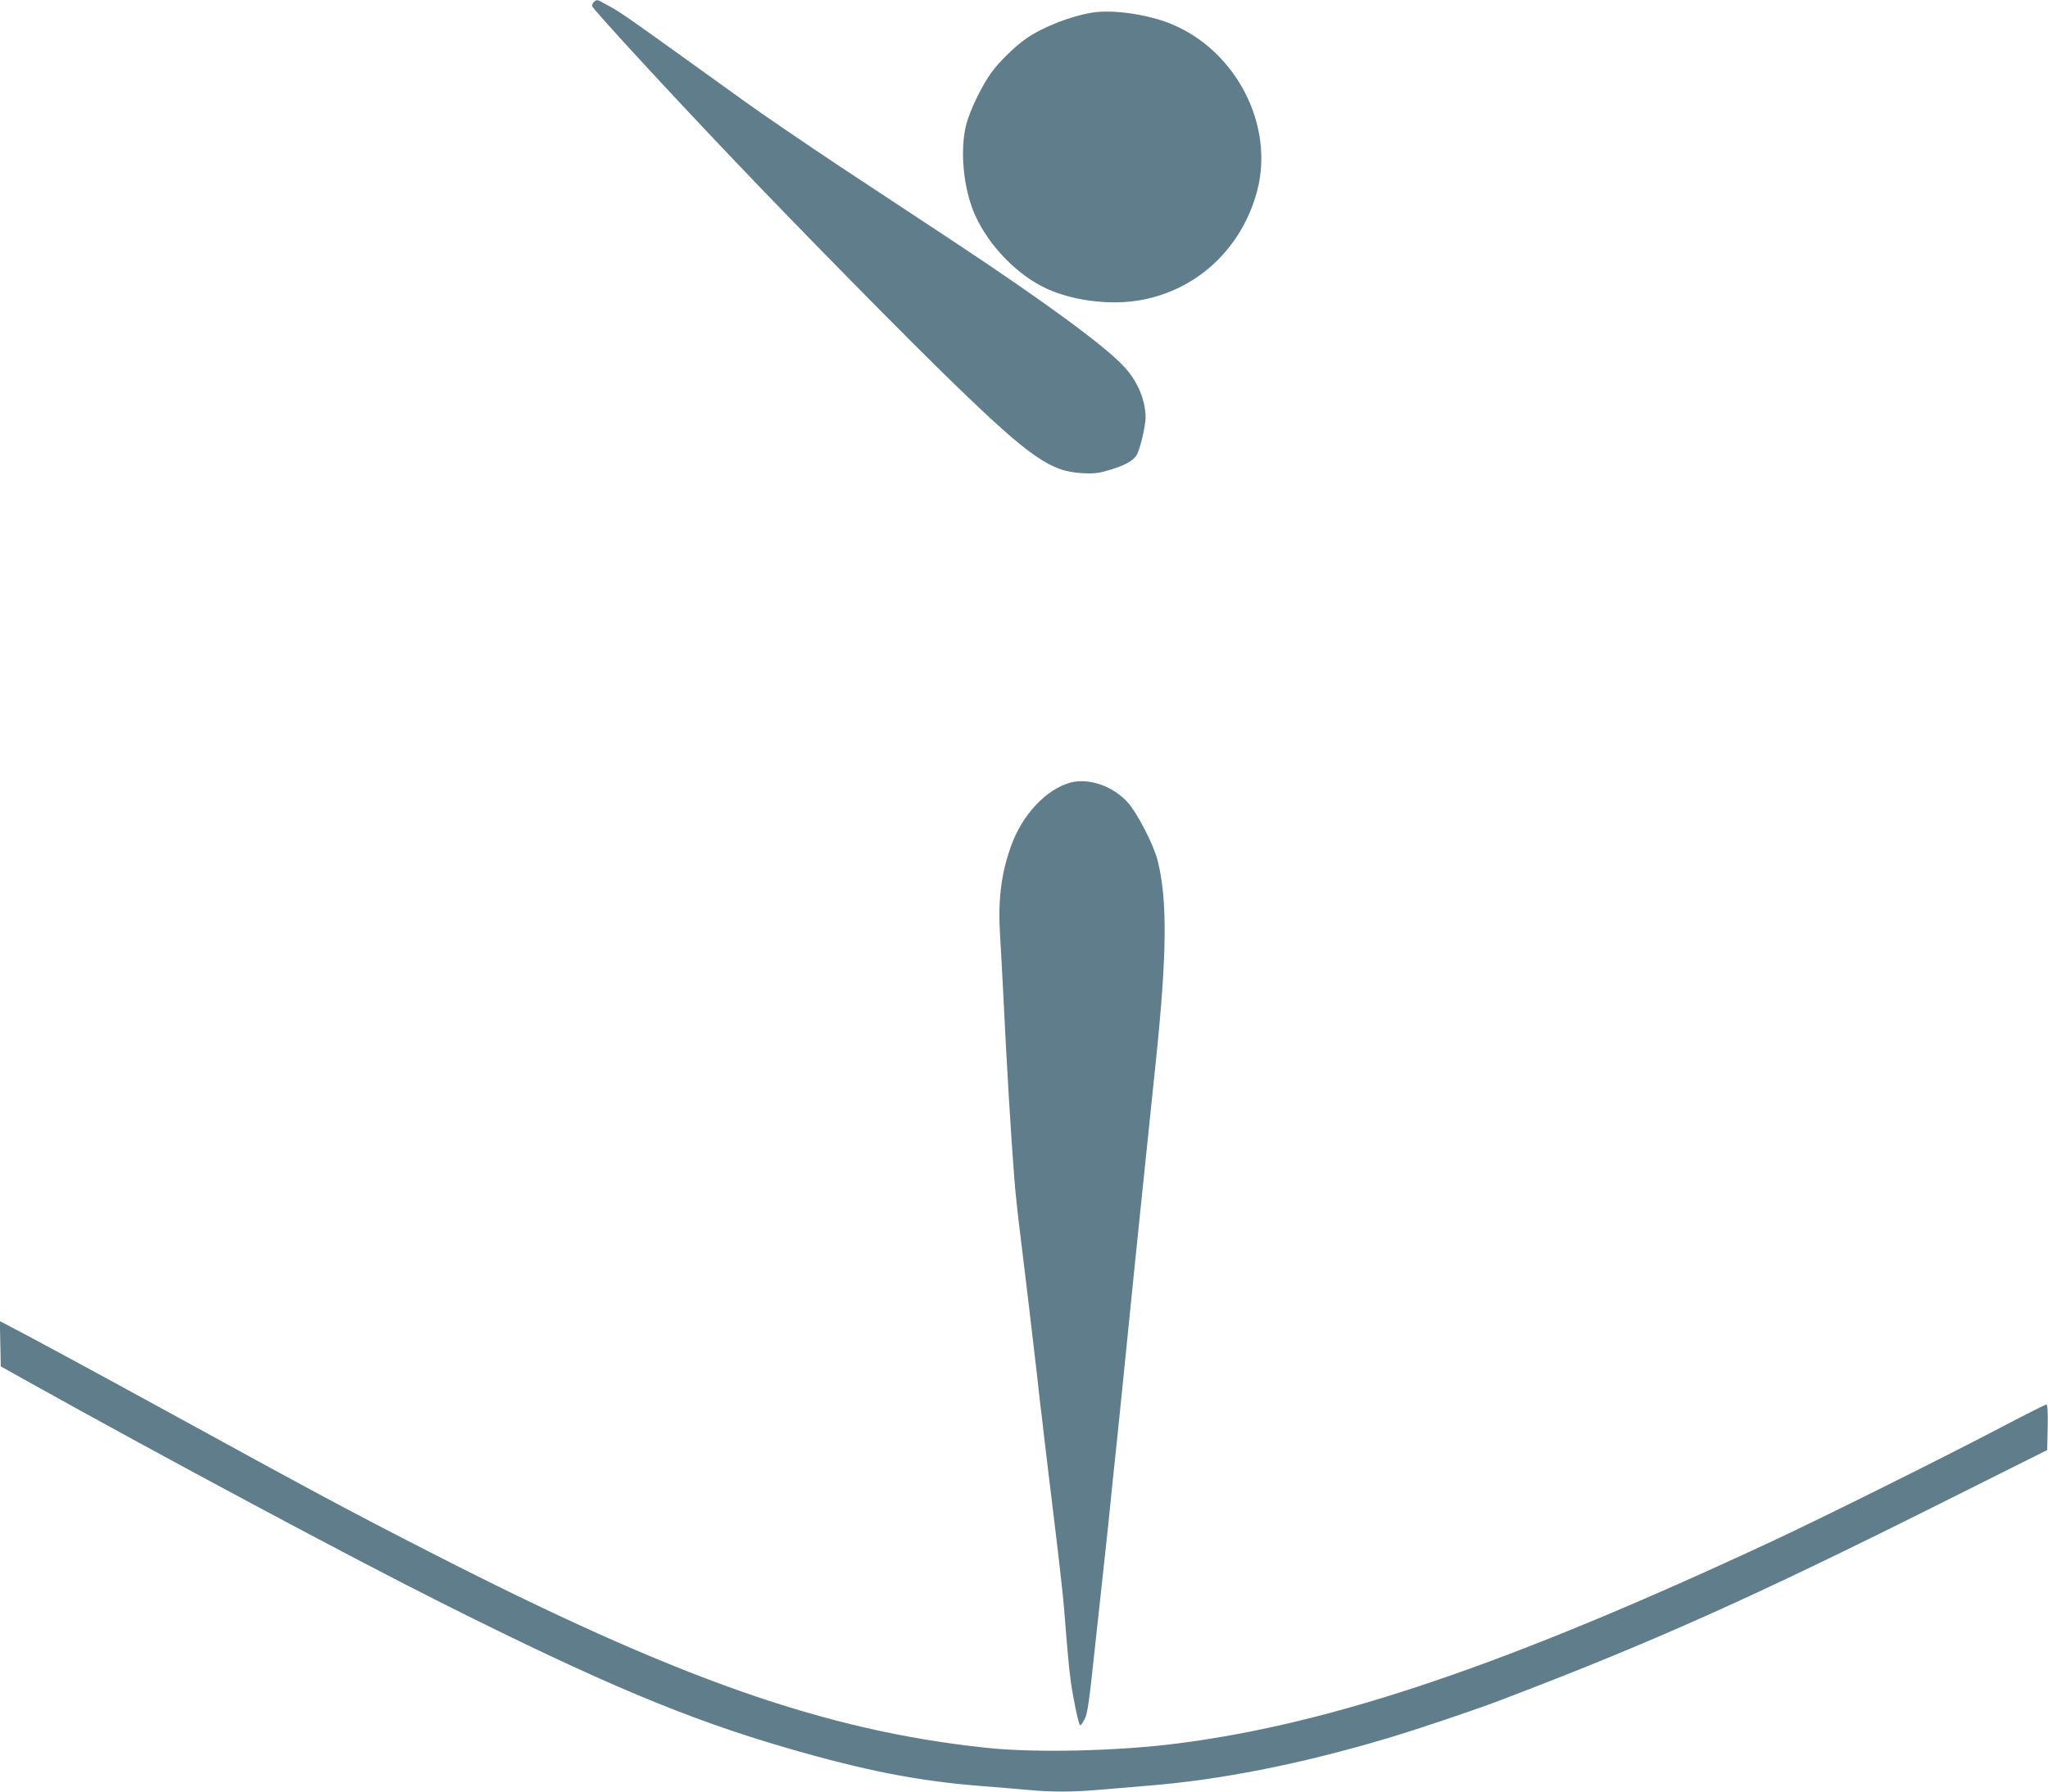
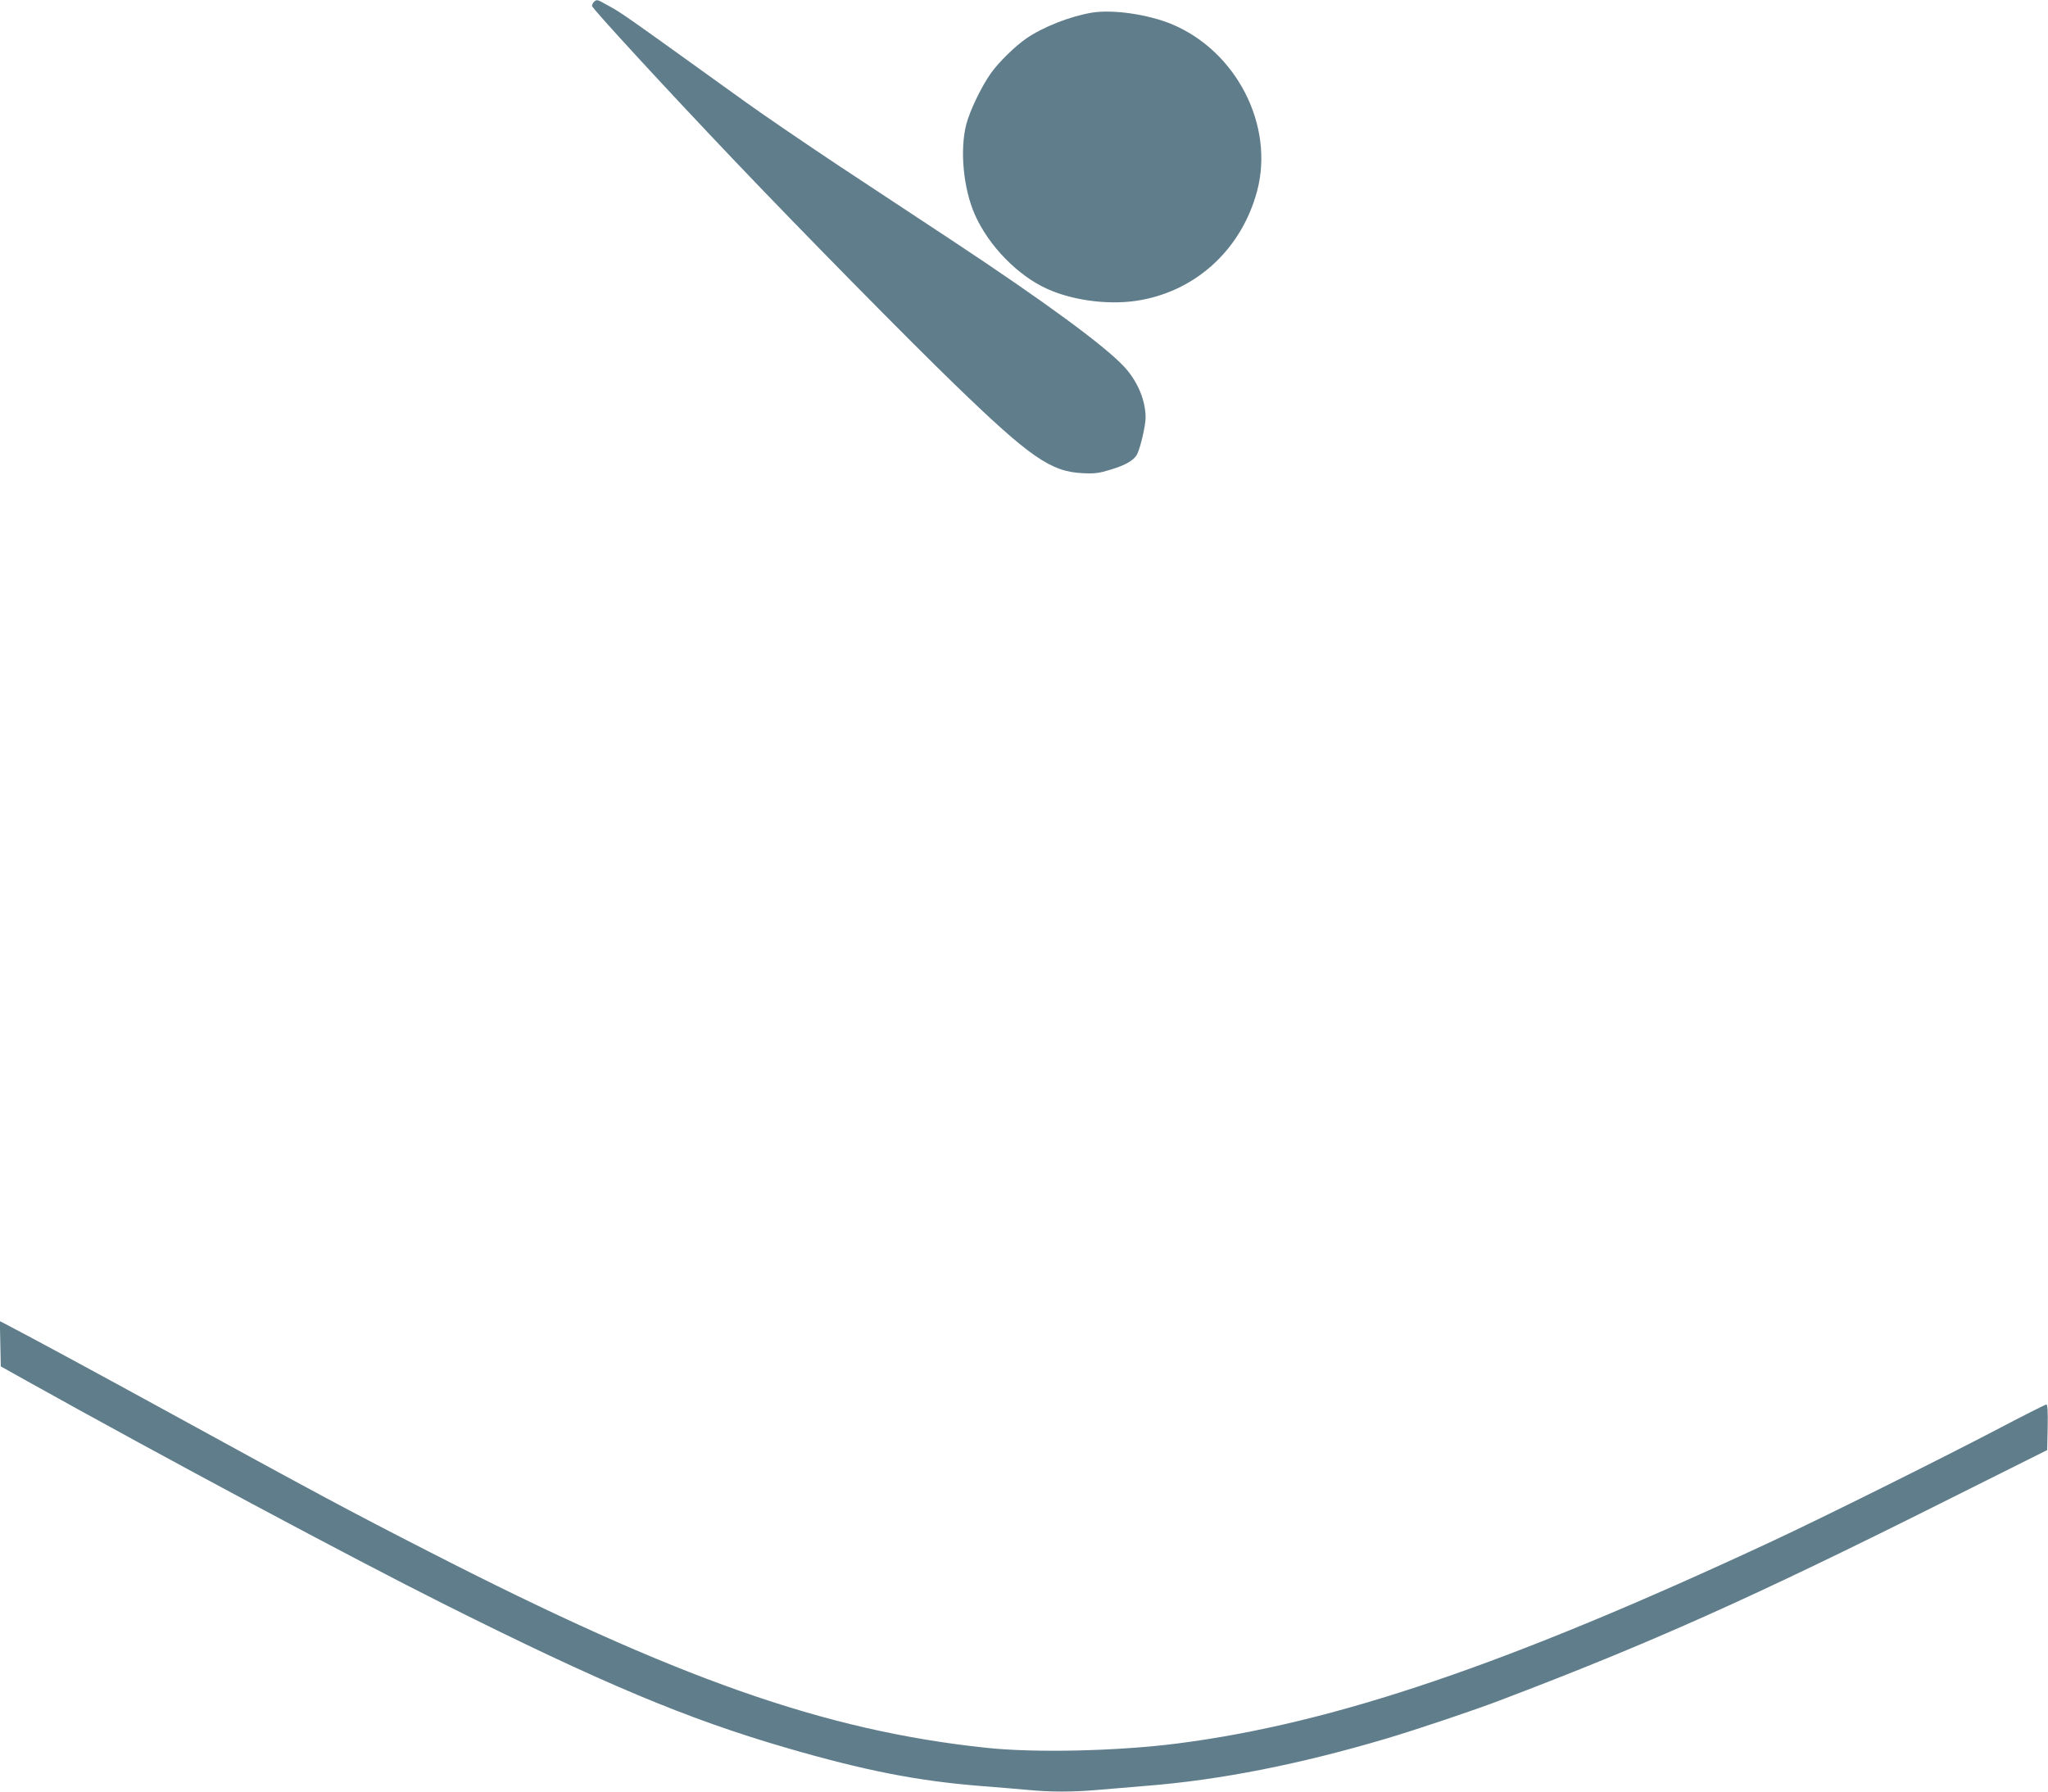
<svg xmlns="http://www.w3.org/2000/svg" version="1.0" width="1280pt" height="1120pt" viewBox="0 0 1280 1120" preserveAspectRatio="xMidYMid meet">
  <g transform="translate(0,1120) scale(0.1,-0.1)" fill="#607d8b" stroke="none">
    <path d="M3712 11188 c-7 -7 -12 -18 -12 -25 0 -15 475 -531 895 -972 410 -431 1081 -1113 1378 -1400 464 -449 595 -540 793 -549 77 -4 103 0 175 22 97 29 148 60 167 98 21 45 52 179 52 227 0 107 -49 225 -130 314 -119 131 -495 407 -1080 794 -179 118 -494 326 -700 462 -206 137 -472 318 -590 403 -797 573 -772 556 -873 611 -54 31 -59 31 -75 15z" />
-     <path d="M6825 11121 c-137 -23 -305 -89 -410 -161 -71 -49 -172 -148 -220 -215 -62 -87 -133 -236 -156 -323 -41 -162 -18 -401 54 -564 87 -196 269 -382 454 -465 170 -76 404 -103 588 -68 353 66 627 325 722 681 109 411 -130 876 -536 1044 -150 61 -366 92 -496 71z" />
-     <path d="M6688 6307 c-152 -43 -301 -203 -370 -399 -61 -172 -81 -333 -68 -549 5 -79 14 -243 20 -364 21 -438 48 -889 70 -1169 5 -71 23 -237 40 -370 27 -218 73 -606 100 -841 5 -49 14 -126 19 -170 6 -44 17 -143 26 -220 9 -77 38 -320 65 -540 27 -220 54 -461 60 -535 21 -268 31 -376 41 -450 13 -103 50 -280 59 -285 4 -3 17 14 29 38 18 35 28 106 61 417 22 206 47 434 55 505 8 72 21 196 30 278 19 190 41 401 60 580 17 169 53 515 100 987 37 361 64 625 140 1355 69 665 72 1006 9 1250 -25 96 -126 292 -184 357 -94 105 -246 157 -362 125z" />
+     <path d="M6825 11121 c-137 -23 -305 -89 -410 -161 -71 -49 -172 -148 -220 -215 -62 -87 -133 -236 -156 -323 -41 -162 -18 -401 54 -564 87 -196 269 -382 454 -465 170 -76 404 -103 588 -68 353 66 627 325 722 681 109 411 -130 876 -536 1044 -150 61 -366 92 -496 71" />
    <path d="M2 2799 l3 -141 170 -95 c846 -472 2029 -1105 2600 -1391 986 -494 1520 -718 2135 -897 493 -144 828 -209 1220 -240 107 -8 242 -20 300 -25 136 -13 274 -13 425 0 66 6 206 17 310 26 458 36 960 135 1498 295 189 56 552 178 711 239 943 358 1581 644 2771 1240 l650 325 3 143 c2 97 -1 142 -8 142 -6 0 -149 -72 -318 -161 -360 -188 -1071 -542 -1392 -692 -1653 -771 -2743 -1142 -3727 -1267 -370 -47 -888 -59 -1191 -26 -1009 107 -1932 432 -3477 1224 -493 252 -717 372 -1665 892 -357 196 -882 480 -988 534 l-33 17 3 -142z" />
  </g>
</svg>